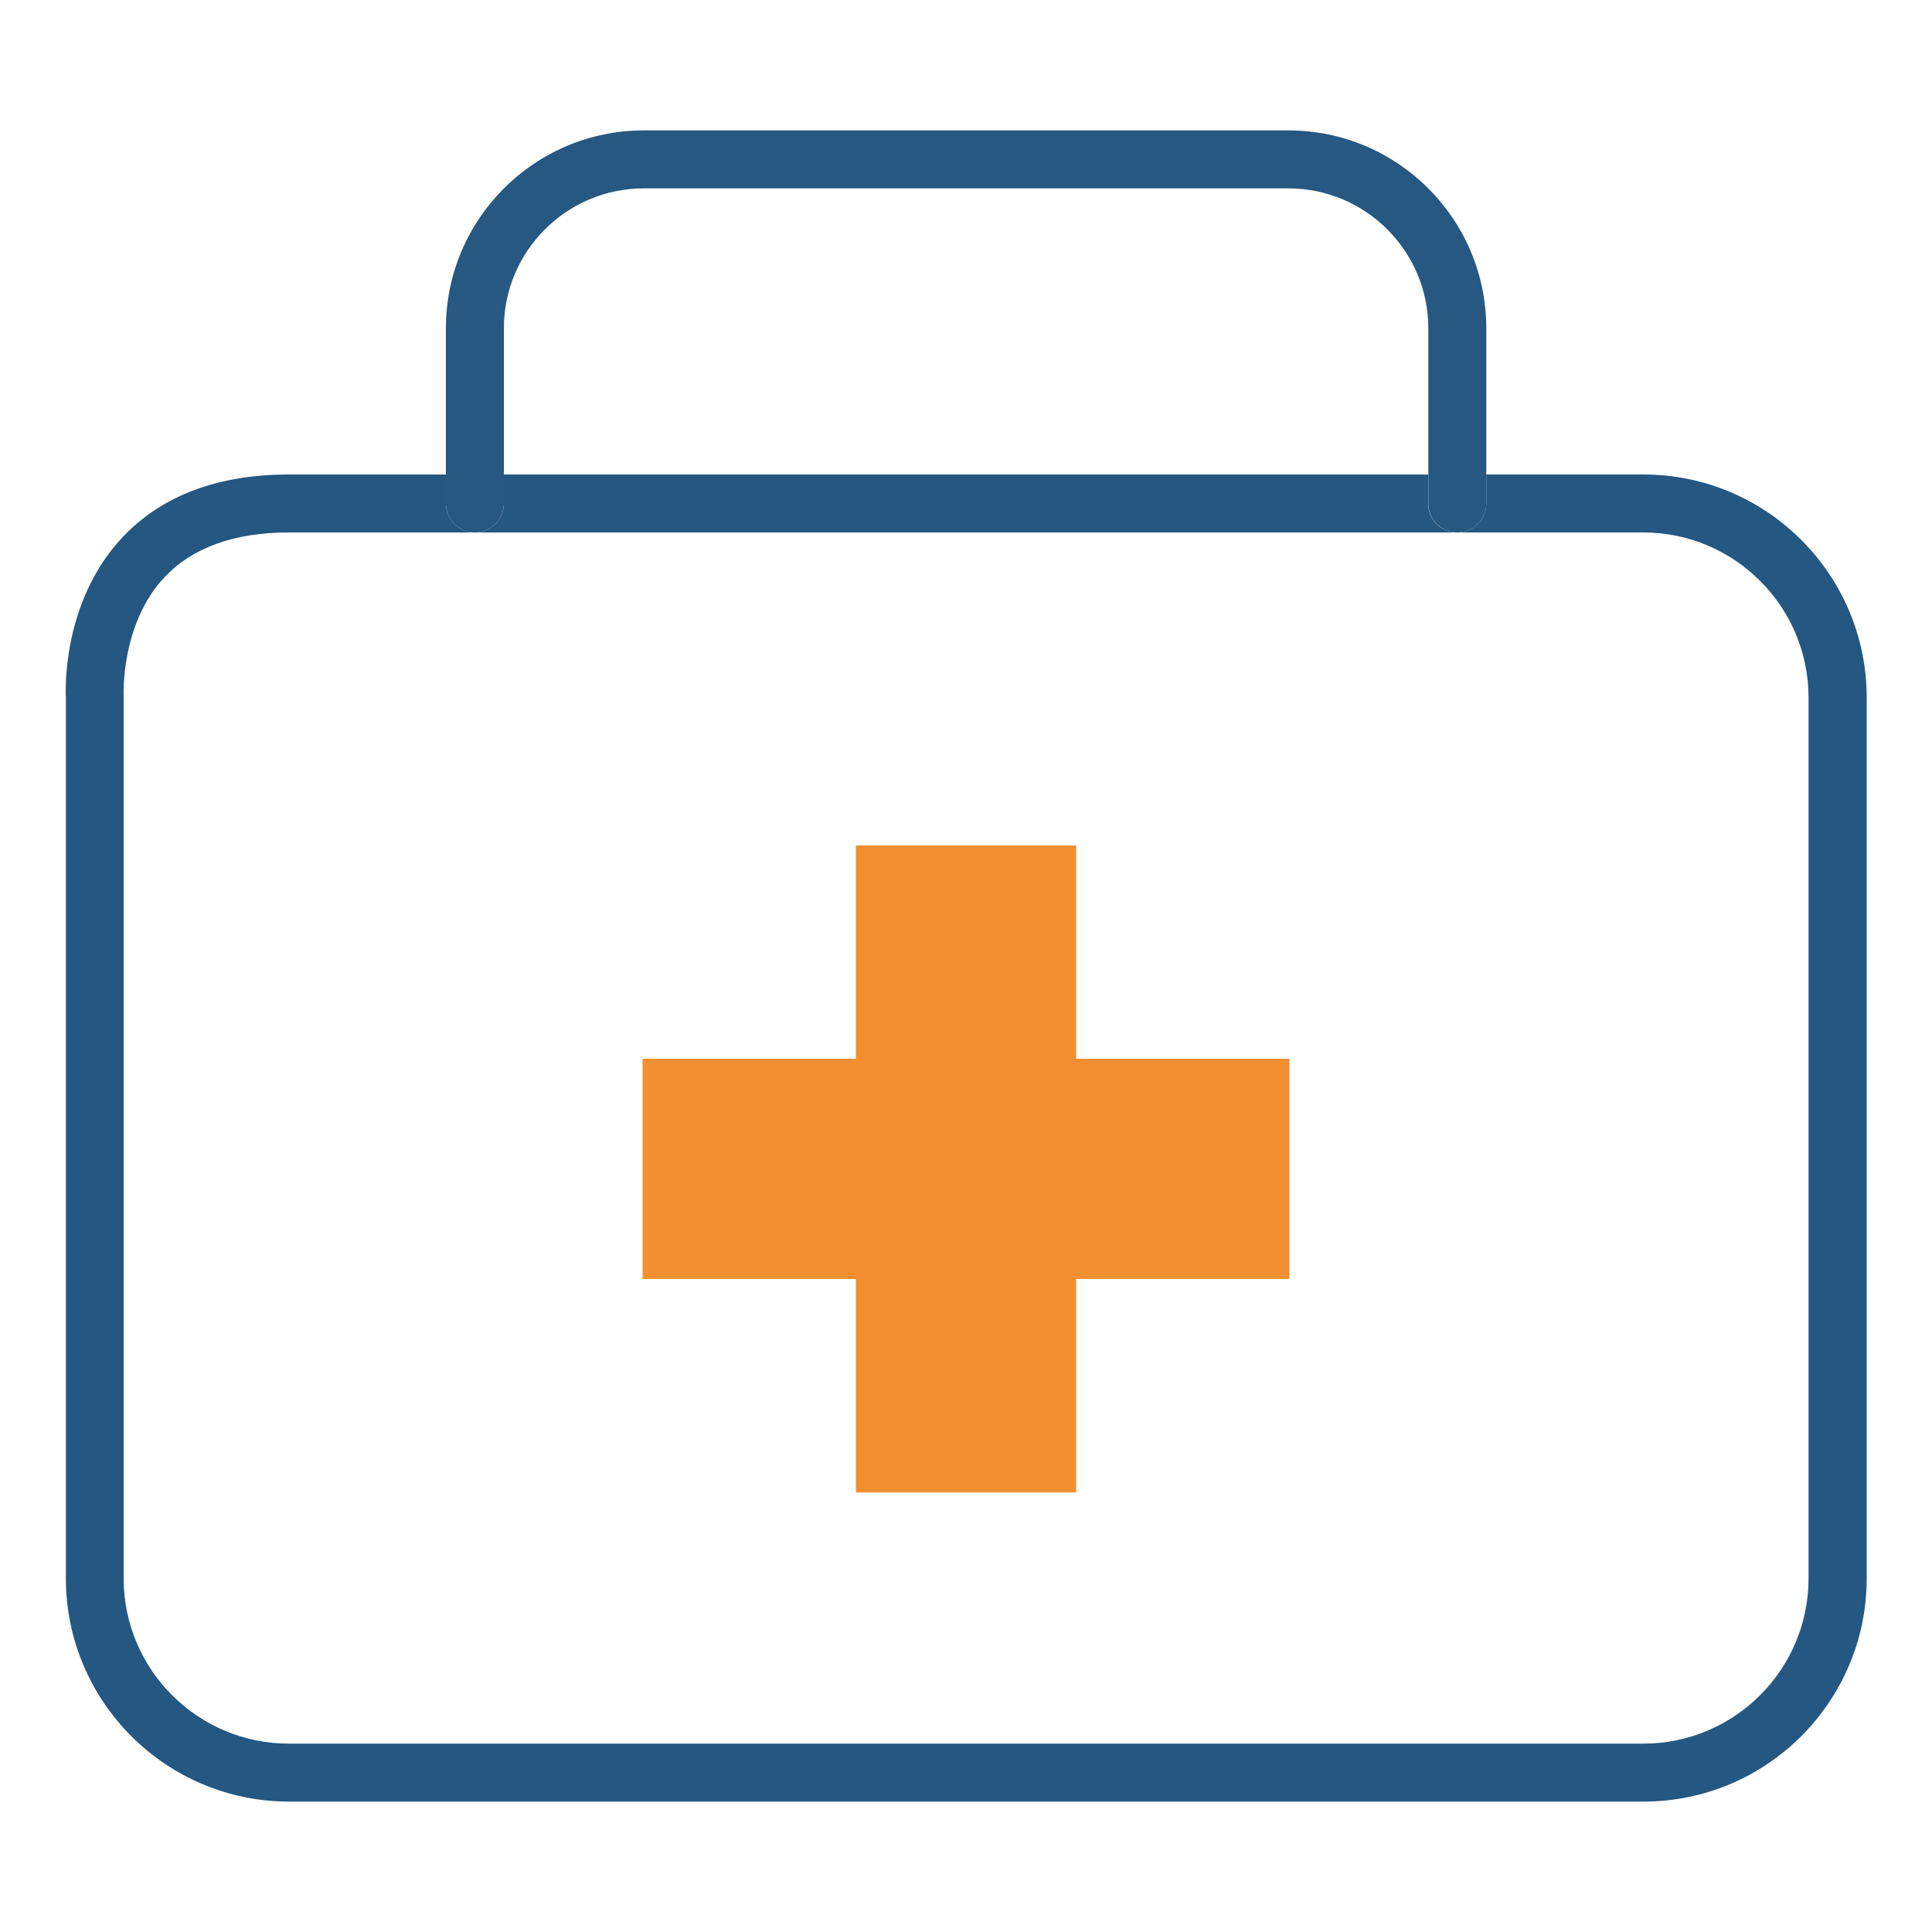
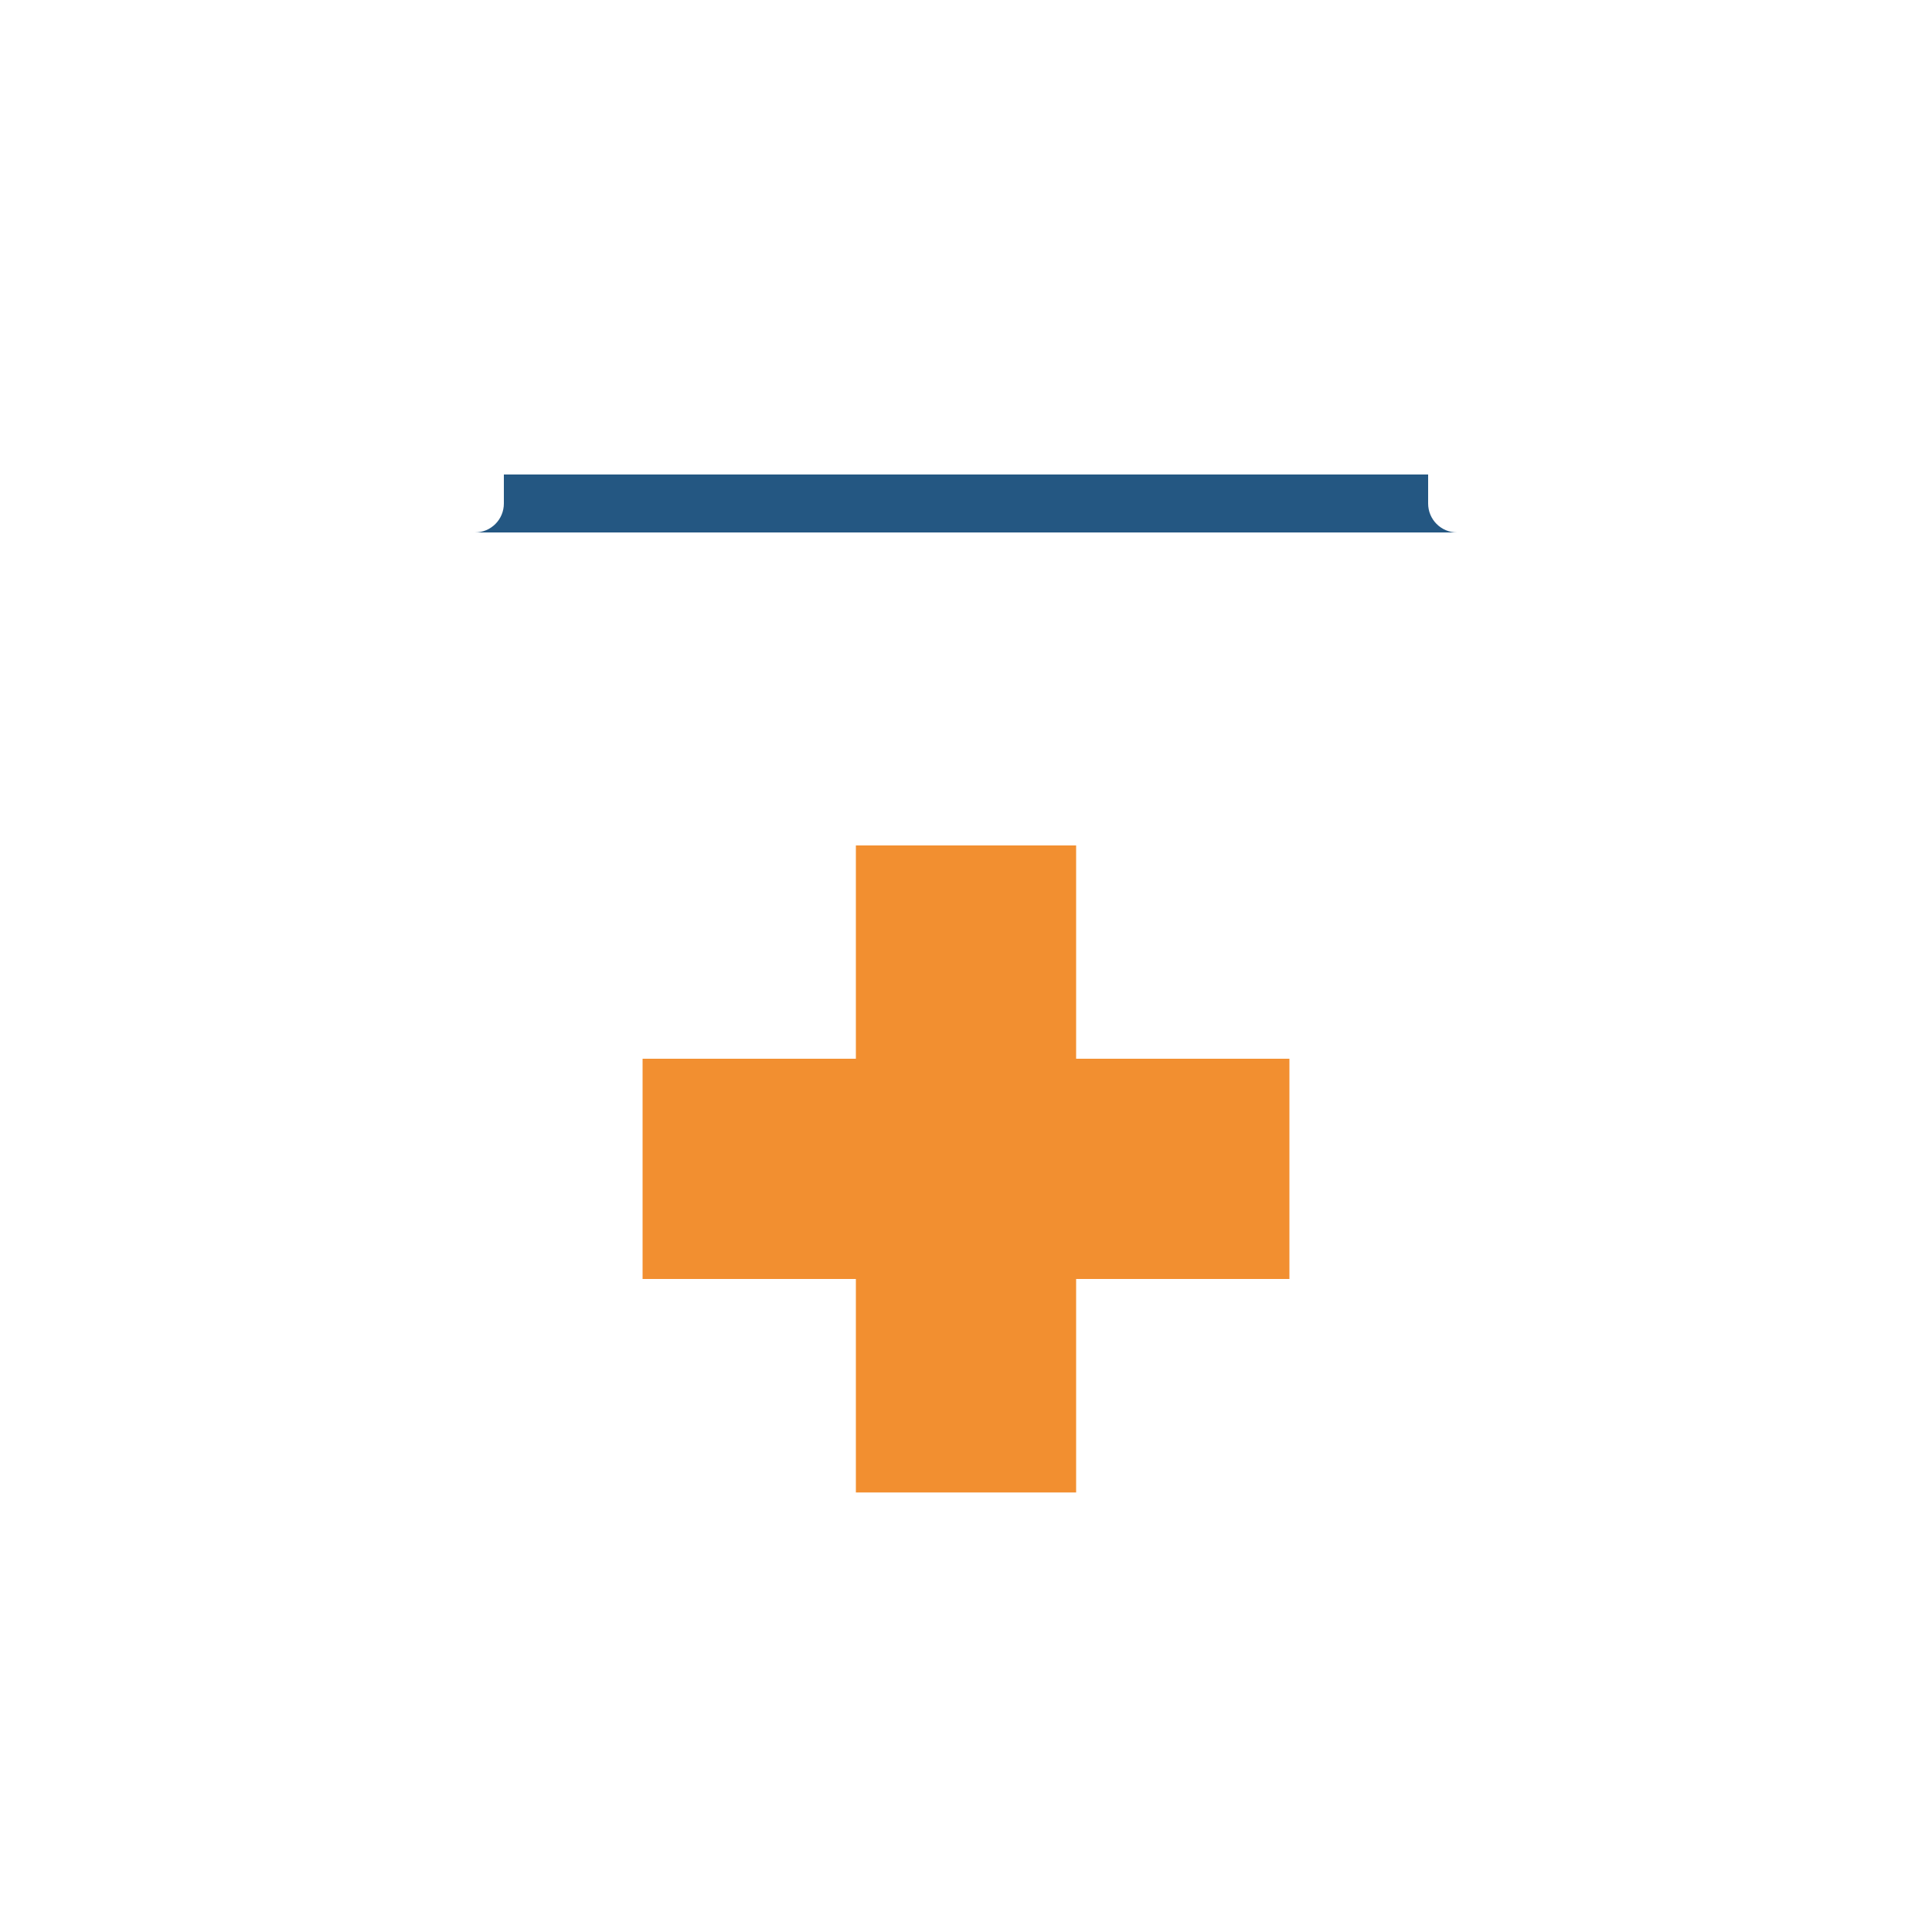
<svg xmlns="http://www.w3.org/2000/svg" id="a" viewBox="0 0 100 100">
  <defs>
    <style>.b{fill:#245782;}.c{fill:#f28f30;}.d{fill:none;}.e{fill:#265882;}</style>
  </defs>
  <path class="d" d="M14.95,27.56c-2.82,0-4.98.77-6.42,2.3-2.31,2.44-2.13,6.13-2.13,6.16v45.68c0,4.71,3.84,8.55,8.55,8.55h70.11c4.71,0,8.55-3.83,8.55-8.55v-45.59c0-4.71-3.83-8.55-8.55-8.55H14.95Z" />
-   <path class="d" d="M73.92,16.99c0-3.99-3.25-7.24-7.24-7.24h-33.37c-3.99,0-7.24,3.25-7.24,7.24v7.57h47.84v-7.57Z" />
-   <path class="b" d="M85.06,24.56h-8.13v1.5c0,.83-.67,1.5-1.5,1.5h9.63c4.71,0,8.55,3.83,8.55,8.55v45.59c0,4.71-3.83,8.55-8.55,8.55H14.95c-4.71,0-8.55-3.83-8.55-8.55v-45.68s-.18-3.72,2.13-6.16c1.44-1.52,3.6-2.3,6.42-2.3h9.63c-.83,0-1.5-.67-1.5-1.5v-1.5h-8.13c-3.69,0-6.59,1.1-8.62,3.26-3.2,3.41-2.93,8.18-2.92,8.29v45.59c0,6.37,5.18,11.55,11.55,11.55h70.11c6.37,0,11.55-5.18,11.55-11.55v-45.59c0-6.37-5.18-11.55-11.55-11.55Z" />
  <path class="b" d="M73.92,26.06v-1.5H26.08v1.5c0,.83-.67,1.5-1.5,1.5h50.84c-.83,0-1.5-.67-1.5-1.5Z" />
-   <path class="e" d="M24.58,27.56c.83,0,1.5-.67,1.5-1.5v-9.07c0-3.99,3.25-7.24,7.24-7.24h33.37c3.99,0,7.24,3.25,7.24,7.24v9.07c0,.83.67,1.5,1.5,1.5s1.5-.67,1.5-1.5v-9.07c0-5.65-4.59-10.24-10.24-10.24h-33.37c-5.65,0-10.24,4.59-10.24,10.24v9.07c0,.83.67,1.5,1.5,1.5Z" />
  <polygon class="c" points="44.3 77.25 55.7 77.25 55.7 66.2 66.74 66.2 66.74 54.8 55.7 54.8 55.7 43.76 44.3 43.76 44.3 54.8 33.26 54.8 33.26 66.2 44.3 66.2 44.3 77.25" />
</svg>